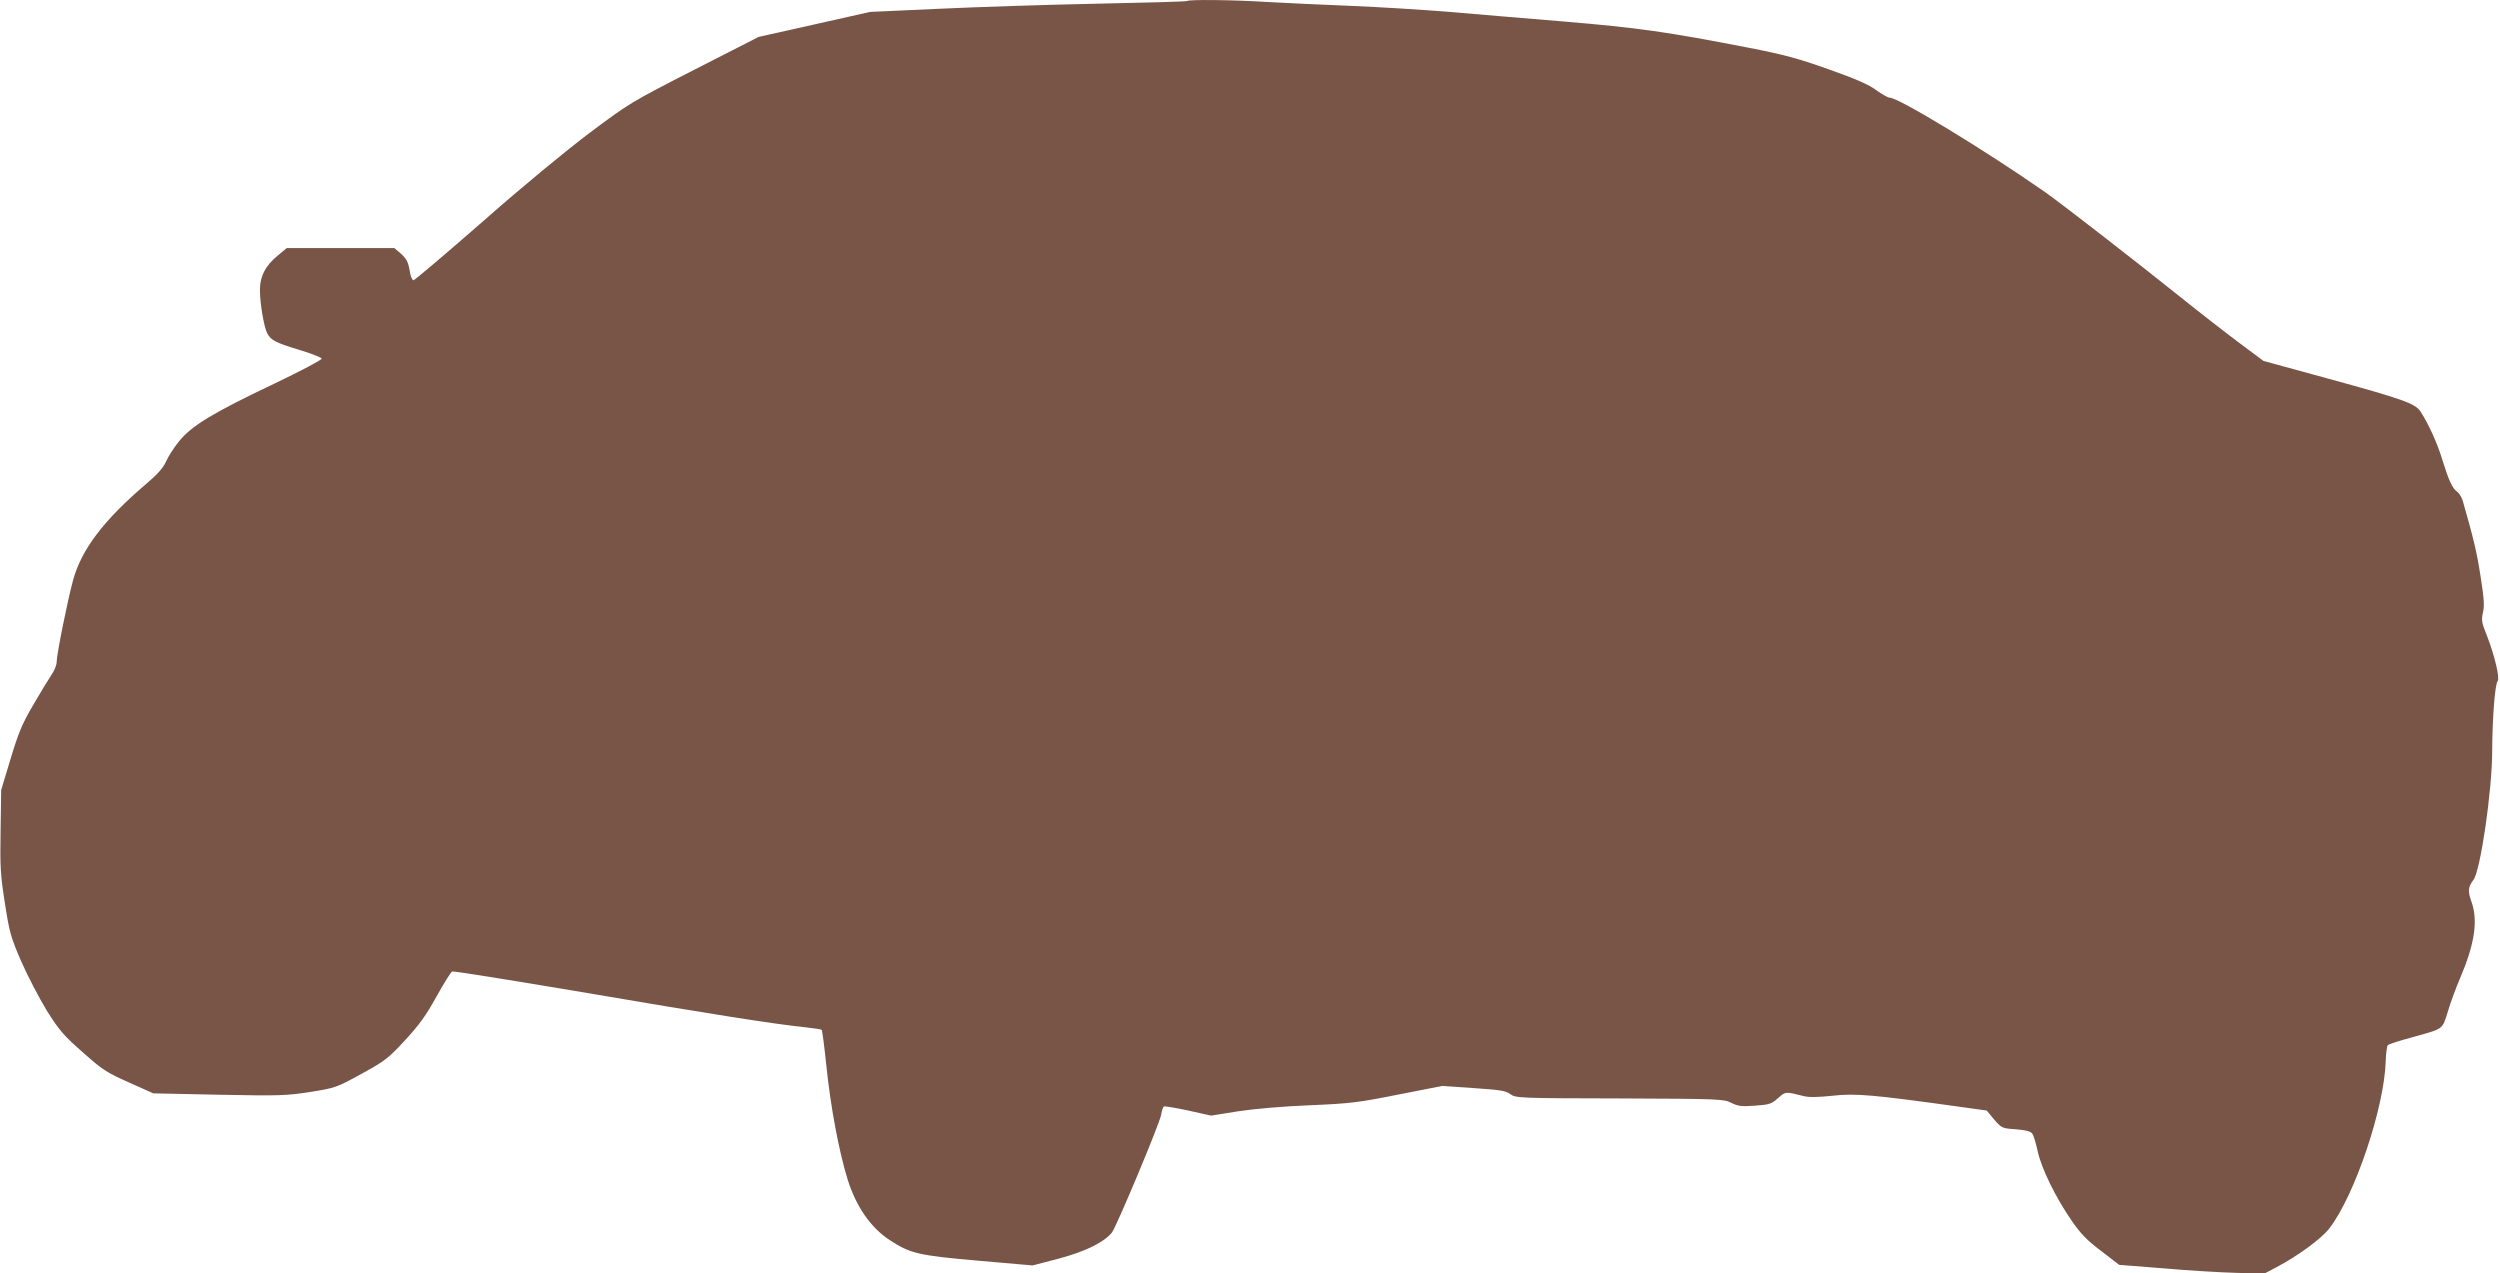
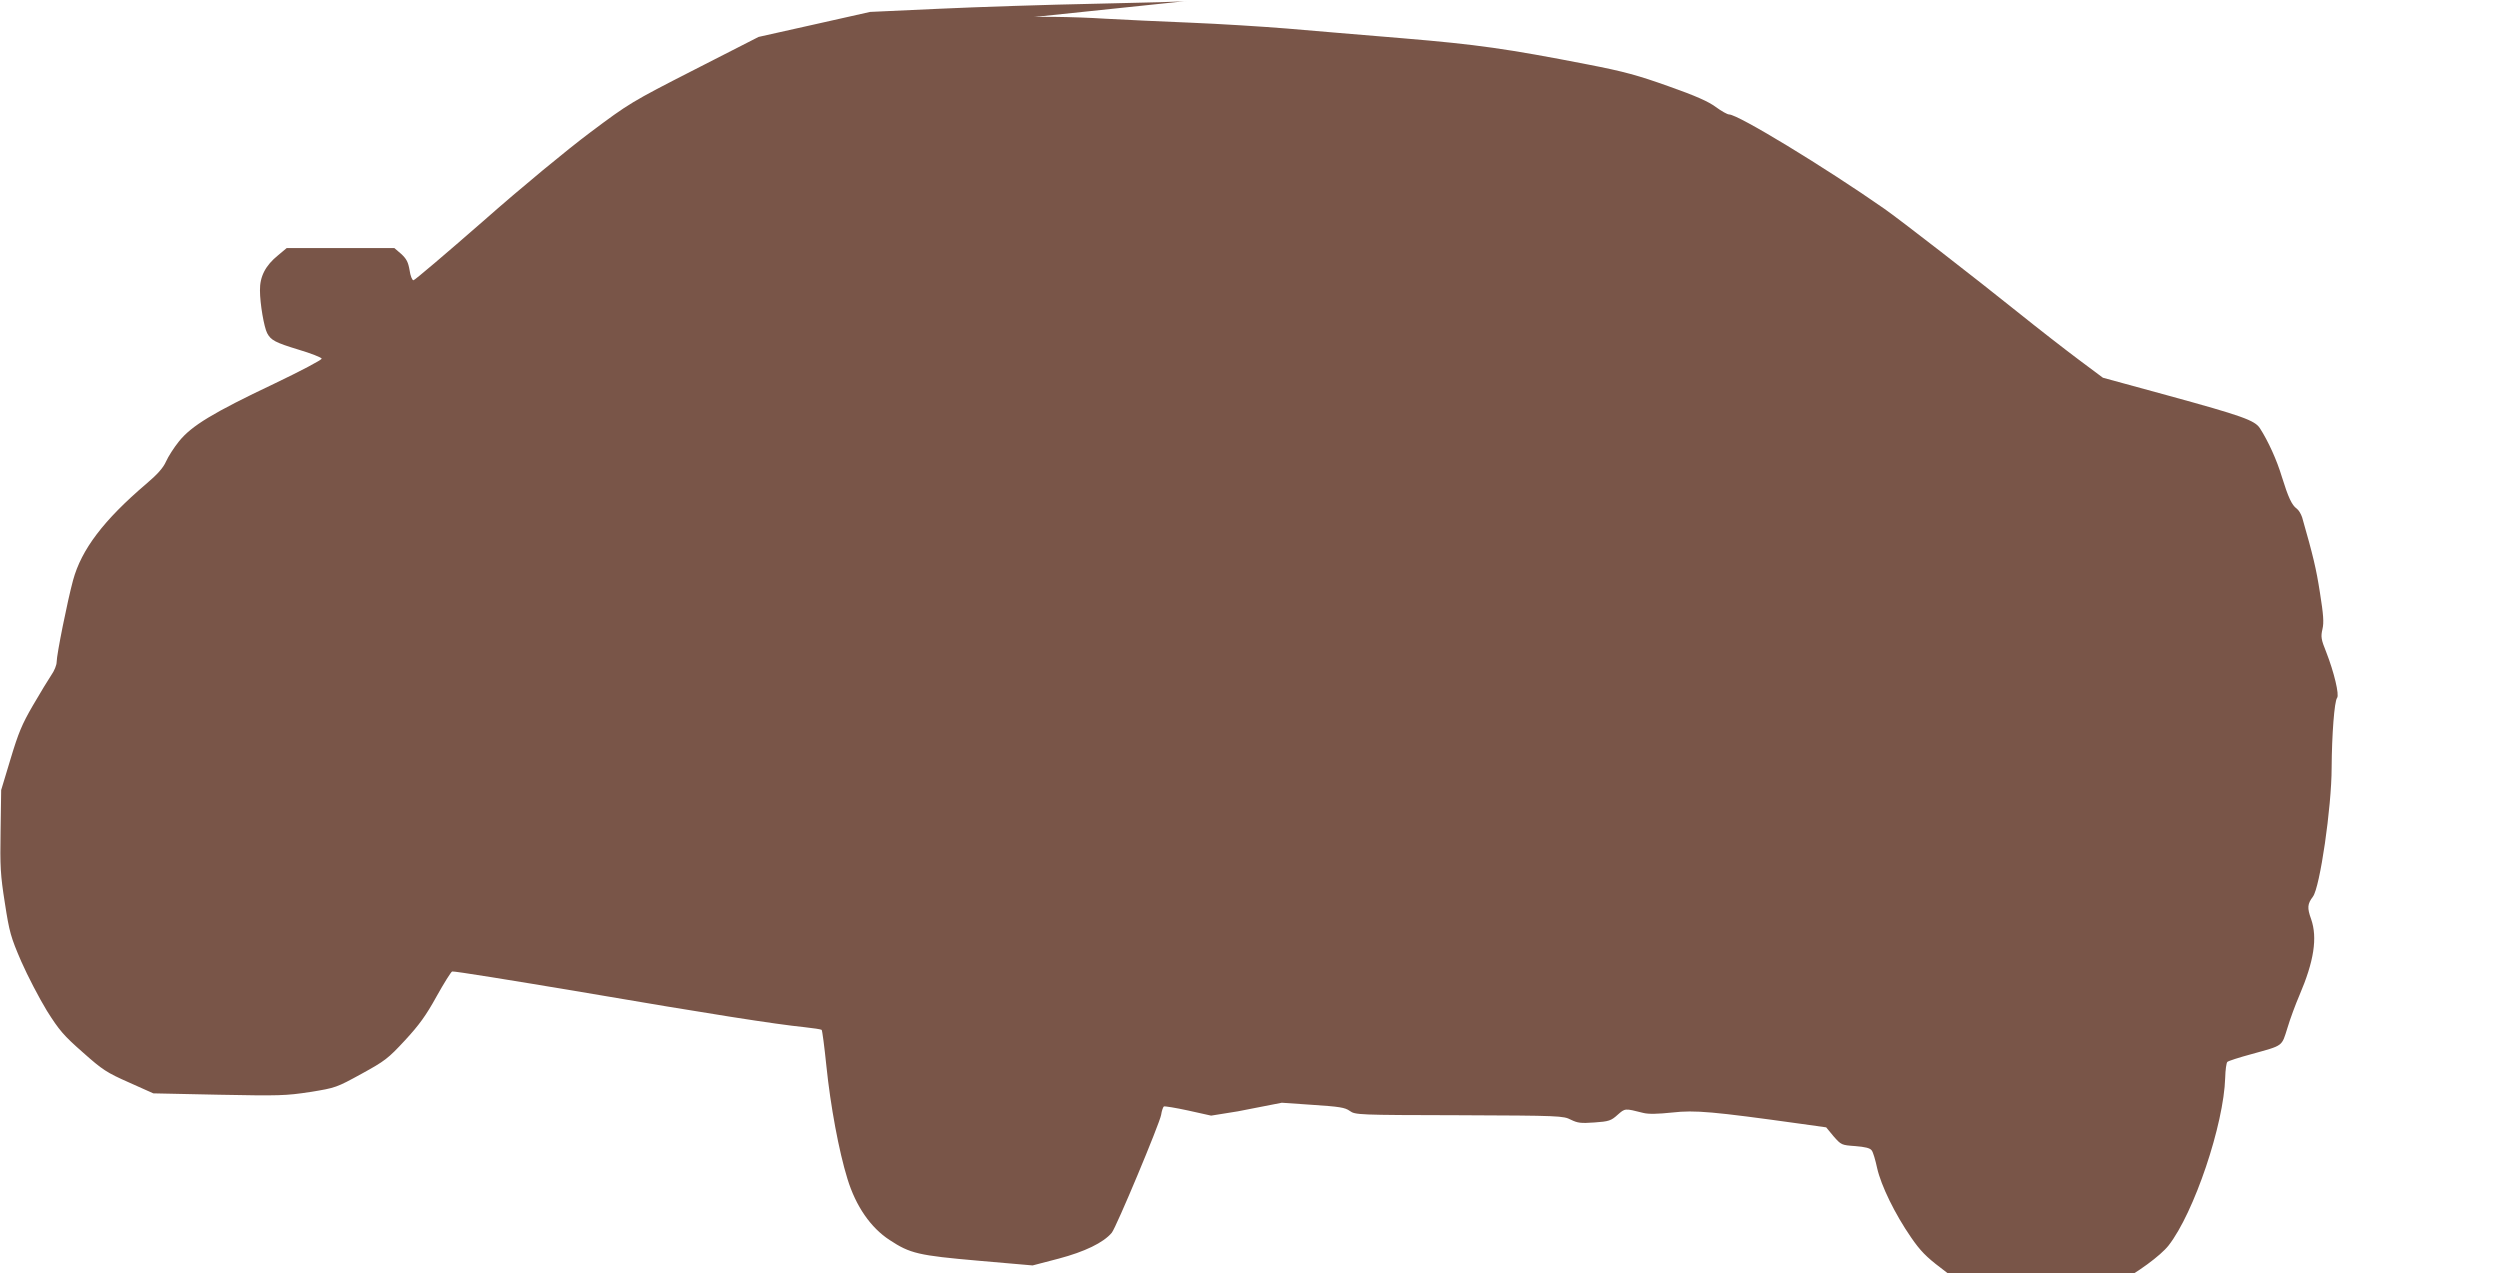
<svg xmlns="http://www.w3.org/2000/svg" version="1.0" width="1280pt" height="652pt" viewBox="0 0 1280 652" preserveAspectRatio="xMidYMid meet">
  <g transform="translate(0,652) scale(0.1,-0.1)" fill="#795548" stroke="none">
-     <path d="M6078 6515 c-2 -3 -211 -9 -464 -14 -252 -5 -616 -17 -809 -26 l-350 -16 -285 -64 -286 -64 -329 -168 c-323 -165 -334 -172 -533 -321 -120 -90 -346 -276 -549 -455 -190 -166 -350 -302 -356 -302 -7 0 -16 23 -20 52 -7 41 -16 58 -43 83 l-35 30 -275 0 -276 0 -43 -36 c-66 -53 -95 -110 -94 -181 0 -68 21 -189 37 -219 19 -36 42 -48 160 -84 64 -19 117 -40 119 -46 2 -6 -108 -64 -244 -129 -314 -149 -422 -215 -486 -294 -26 -32 -56 -79 -67 -104 -14 -32 -44 -66 -102 -115 -217 -185 -331 -335 -374 -493 -28 -103 -84 -380 -84 -419 0 -15 -12 -45 -27 -66 -14 -21 -57 -91 -94 -155 -57 -98 -75 -142 -115 -275 l-48 -159 -3 -208 c-3 -184 -1 -226 22 -371 23 -149 30 -174 84 -299 33 -75 92 -188 131 -252 63 -100 86 -127 184 -213 101 -90 123 -104 236 -154 l125 -56 335 -7 c311 -6 344 -5 468 14 131 21 135 23 263 93 120 66 136 78 223 172 73 79 108 128 161 224 38 68 74 126 80 128 7 3 304 -45 661 -105 661 -113 994 -165 1142 -180 46 -5 86 -11 89 -14 3 -3 14 -86 24 -184 21 -205 64 -437 108 -579 43 -140 119 -250 216 -313 105 -69 146 -79 456 -106 l276 -24 134 35 c132 35 228 81 271 132 22 25 246 561 253 604 3 21 10 40 14 43 5 2 61 -7 125 -21 l117 -26 137 22 c86 13 223 25 367 31 210 9 250 14 455 55 l225 44 159 -11 c135 -9 164 -13 189 -31 28 -20 40 -21 560 -22 517 -2 533 -3 572 -23 35 -17 51 -19 121 -14 73 5 85 9 118 39 39 34 36 34 131 10 27 -7 73 -6 150 2 115 13 206 5 658 -58 l129 -18 38 -46 c39 -44 40 -45 111 -50 50 -4 76 -10 84 -22 7 -8 19 -49 28 -91 20 -89 91 -235 174 -355 46 -67 78 -100 151 -155 l92 -71 228 -18 c125 -11 292 -21 371 -23 l144 -4 61 32 c112 59 230 146 271 198 131 168 283 620 290 859 1 40 6 76 11 81 5 5 61 23 124 40 165 46 153 37 184 135 14 47 42 122 61 166 75 175 93 295 60 390 -21 58 -19 78 9 115 36 47 96 459 96 661 1 168 14 340 28 357 12 15 -15 130 -56 235 -26 64 -28 78 -19 117 8 34 5 74 -13 187 -19 123 -35 189 -91 385 -6 18 -18 38 -28 45 -25 18 -43 57 -76 163 -25 84 -70 183 -112 248 -26 41 -92 64 -471 168 l-333 91 -122 91 c-67 50 -210 161 -317 247 -208 167 -605 475 -680 527 -305 213 -749 483 -795 483 -9 0 -39 17 -68 38 -37 28 -105 58 -241 106 -157 56 -229 76 -415 112 -416 81 -565 102 -946 134 -203 17 -471 39 -595 50 -124 10 -346 24 -495 30 -148 6 -342 15 -430 20 -171 11 -398 13 -407 5z" />
+     <path d="M6078 6515 c-2 -3 -211 -9 -464 -14 -252 -5 -616 -17 -809 -26 l-350 -16 -285 -64 -286 -64 -329 -168 c-323 -165 -334 -172 -533 -321 -120 -90 -346 -276 -549 -455 -190 -166 -350 -302 -356 -302 -7 0 -16 23 -20 52 -7 41 -16 58 -43 83 l-35 30 -275 0 -276 0 -43 -36 c-66 -53 -95 -110 -94 -181 0 -68 21 -189 37 -219 19 -36 42 -48 160 -84 64 -19 117 -40 119 -46 2 -6 -108 -64 -244 -129 -314 -149 -422 -215 -486 -294 -26 -32 -56 -79 -67 -104 -14 -32 -44 -66 -102 -115 -217 -185 -331 -335 -374 -493 -28 -103 -84 -380 -84 -419 0 -15 -12 -45 -27 -66 -14 -21 -57 -91 -94 -155 -57 -98 -75 -142 -115 -275 l-48 -159 -3 -208 c-3 -184 -1 -226 22 -371 23 -149 30 -174 84 -299 33 -75 92 -188 131 -252 63 -100 86 -127 184 -213 101 -90 123 -104 236 -154 l125 -56 335 -7 c311 -6 344 -5 468 14 131 21 135 23 263 93 120 66 136 78 223 172 73 79 108 128 161 224 38 68 74 126 80 128 7 3 304 -45 661 -105 661 -113 994 -165 1142 -180 46 -5 86 -11 89 -14 3 -3 14 -86 24 -184 21 -205 64 -437 108 -579 43 -140 119 -250 216 -313 105 -69 146 -79 456 -106 l276 -24 134 35 c132 35 228 81 271 132 22 25 246 561 253 604 3 21 10 40 14 43 5 2 61 -7 125 -21 l117 -26 137 22 l225 44 159 -11 c135 -9 164 -13 189 -31 28 -20 40 -21 560 -22 517 -2 533 -3 572 -23 35 -17 51 -19 121 -14 73 5 85 9 118 39 39 34 36 34 131 10 27 -7 73 -6 150 2 115 13 206 5 658 -58 l129 -18 38 -46 c39 -44 40 -45 111 -50 50 -4 76 -10 84 -22 7 -8 19 -49 28 -91 20 -89 91 -235 174 -355 46 -67 78 -100 151 -155 l92 -71 228 -18 c125 -11 292 -21 371 -23 l144 -4 61 32 c112 59 230 146 271 198 131 168 283 620 290 859 1 40 6 76 11 81 5 5 61 23 124 40 165 46 153 37 184 135 14 47 42 122 61 166 75 175 93 295 60 390 -21 58 -19 78 9 115 36 47 96 459 96 661 1 168 14 340 28 357 12 15 -15 130 -56 235 -26 64 -28 78 -19 117 8 34 5 74 -13 187 -19 123 -35 189 -91 385 -6 18 -18 38 -28 45 -25 18 -43 57 -76 163 -25 84 -70 183 -112 248 -26 41 -92 64 -471 168 l-333 91 -122 91 c-67 50 -210 161 -317 247 -208 167 -605 475 -680 527 -305 213 -749 483 -795 483 -9 0 -39 17 -68 38 -37 28 -105 58 -241 106 -157 56 -229 76 -415 112 -416 81 -565 102 -946 134 -203 17 -471 39 -595 50 -124 10 -346 24 -495 30 -148 6 -342 15 -430 20 -171 11 -398 13 -407 5z" />
  </g>
</svg>